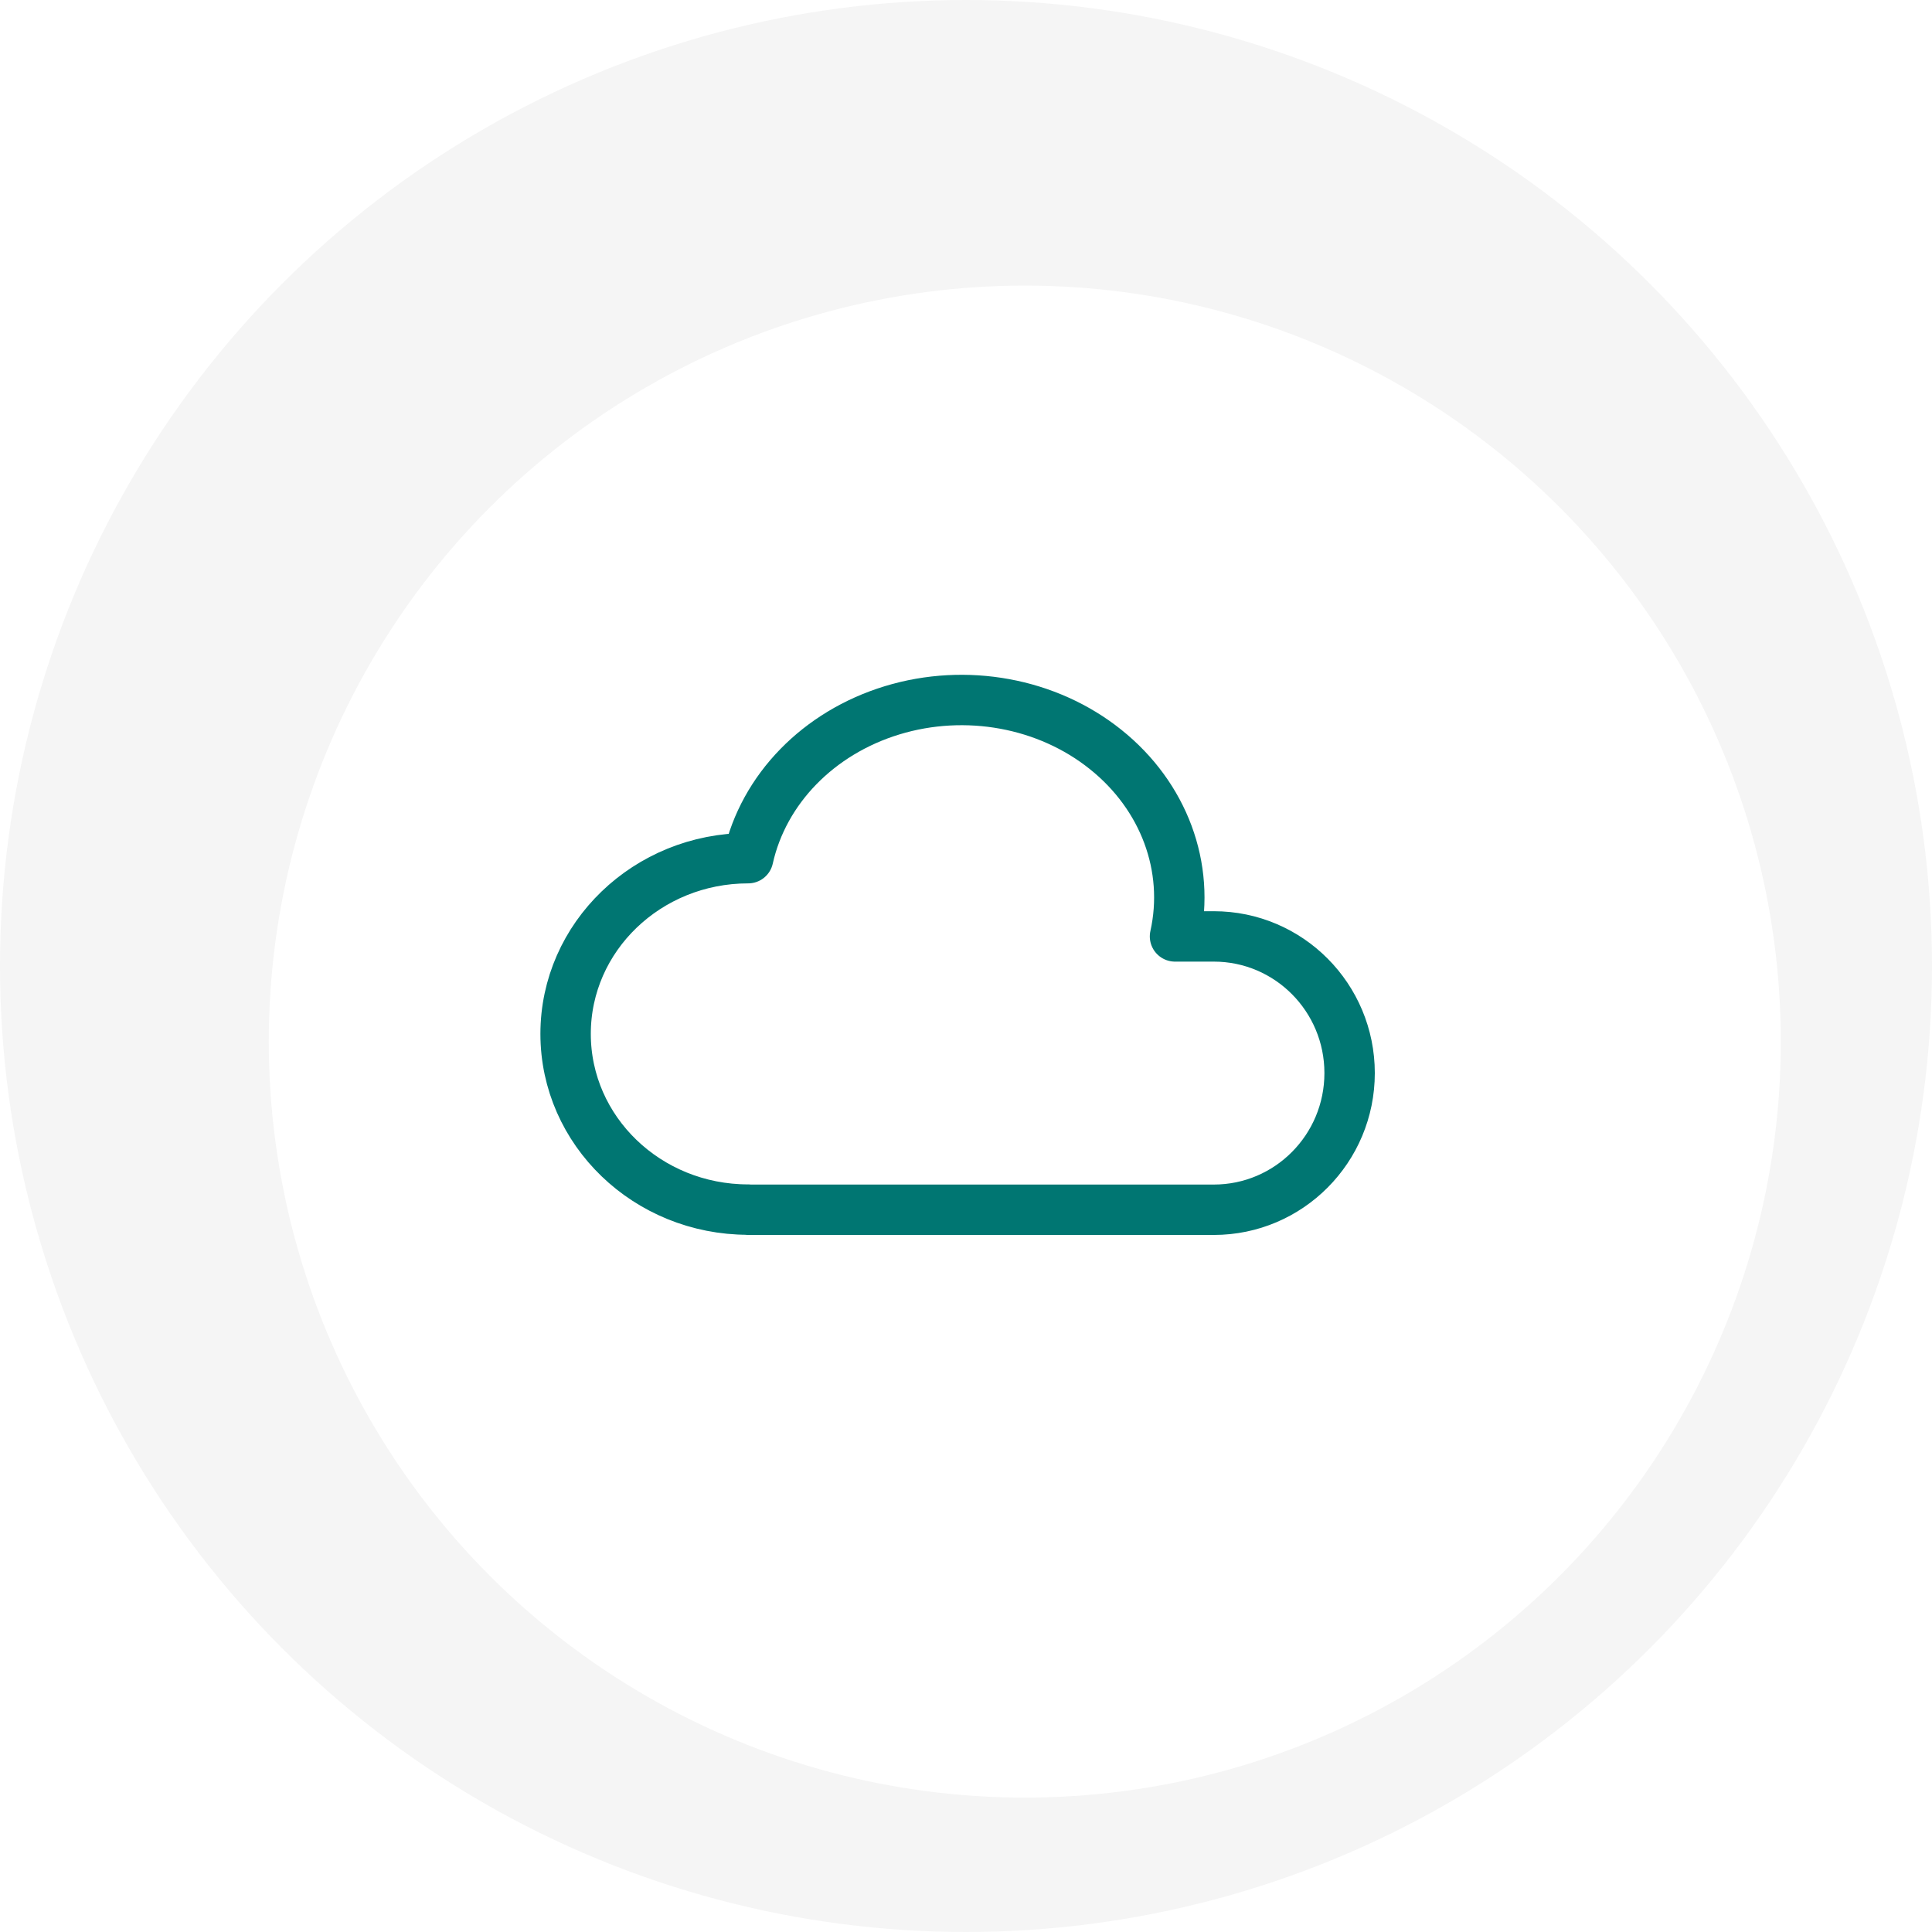
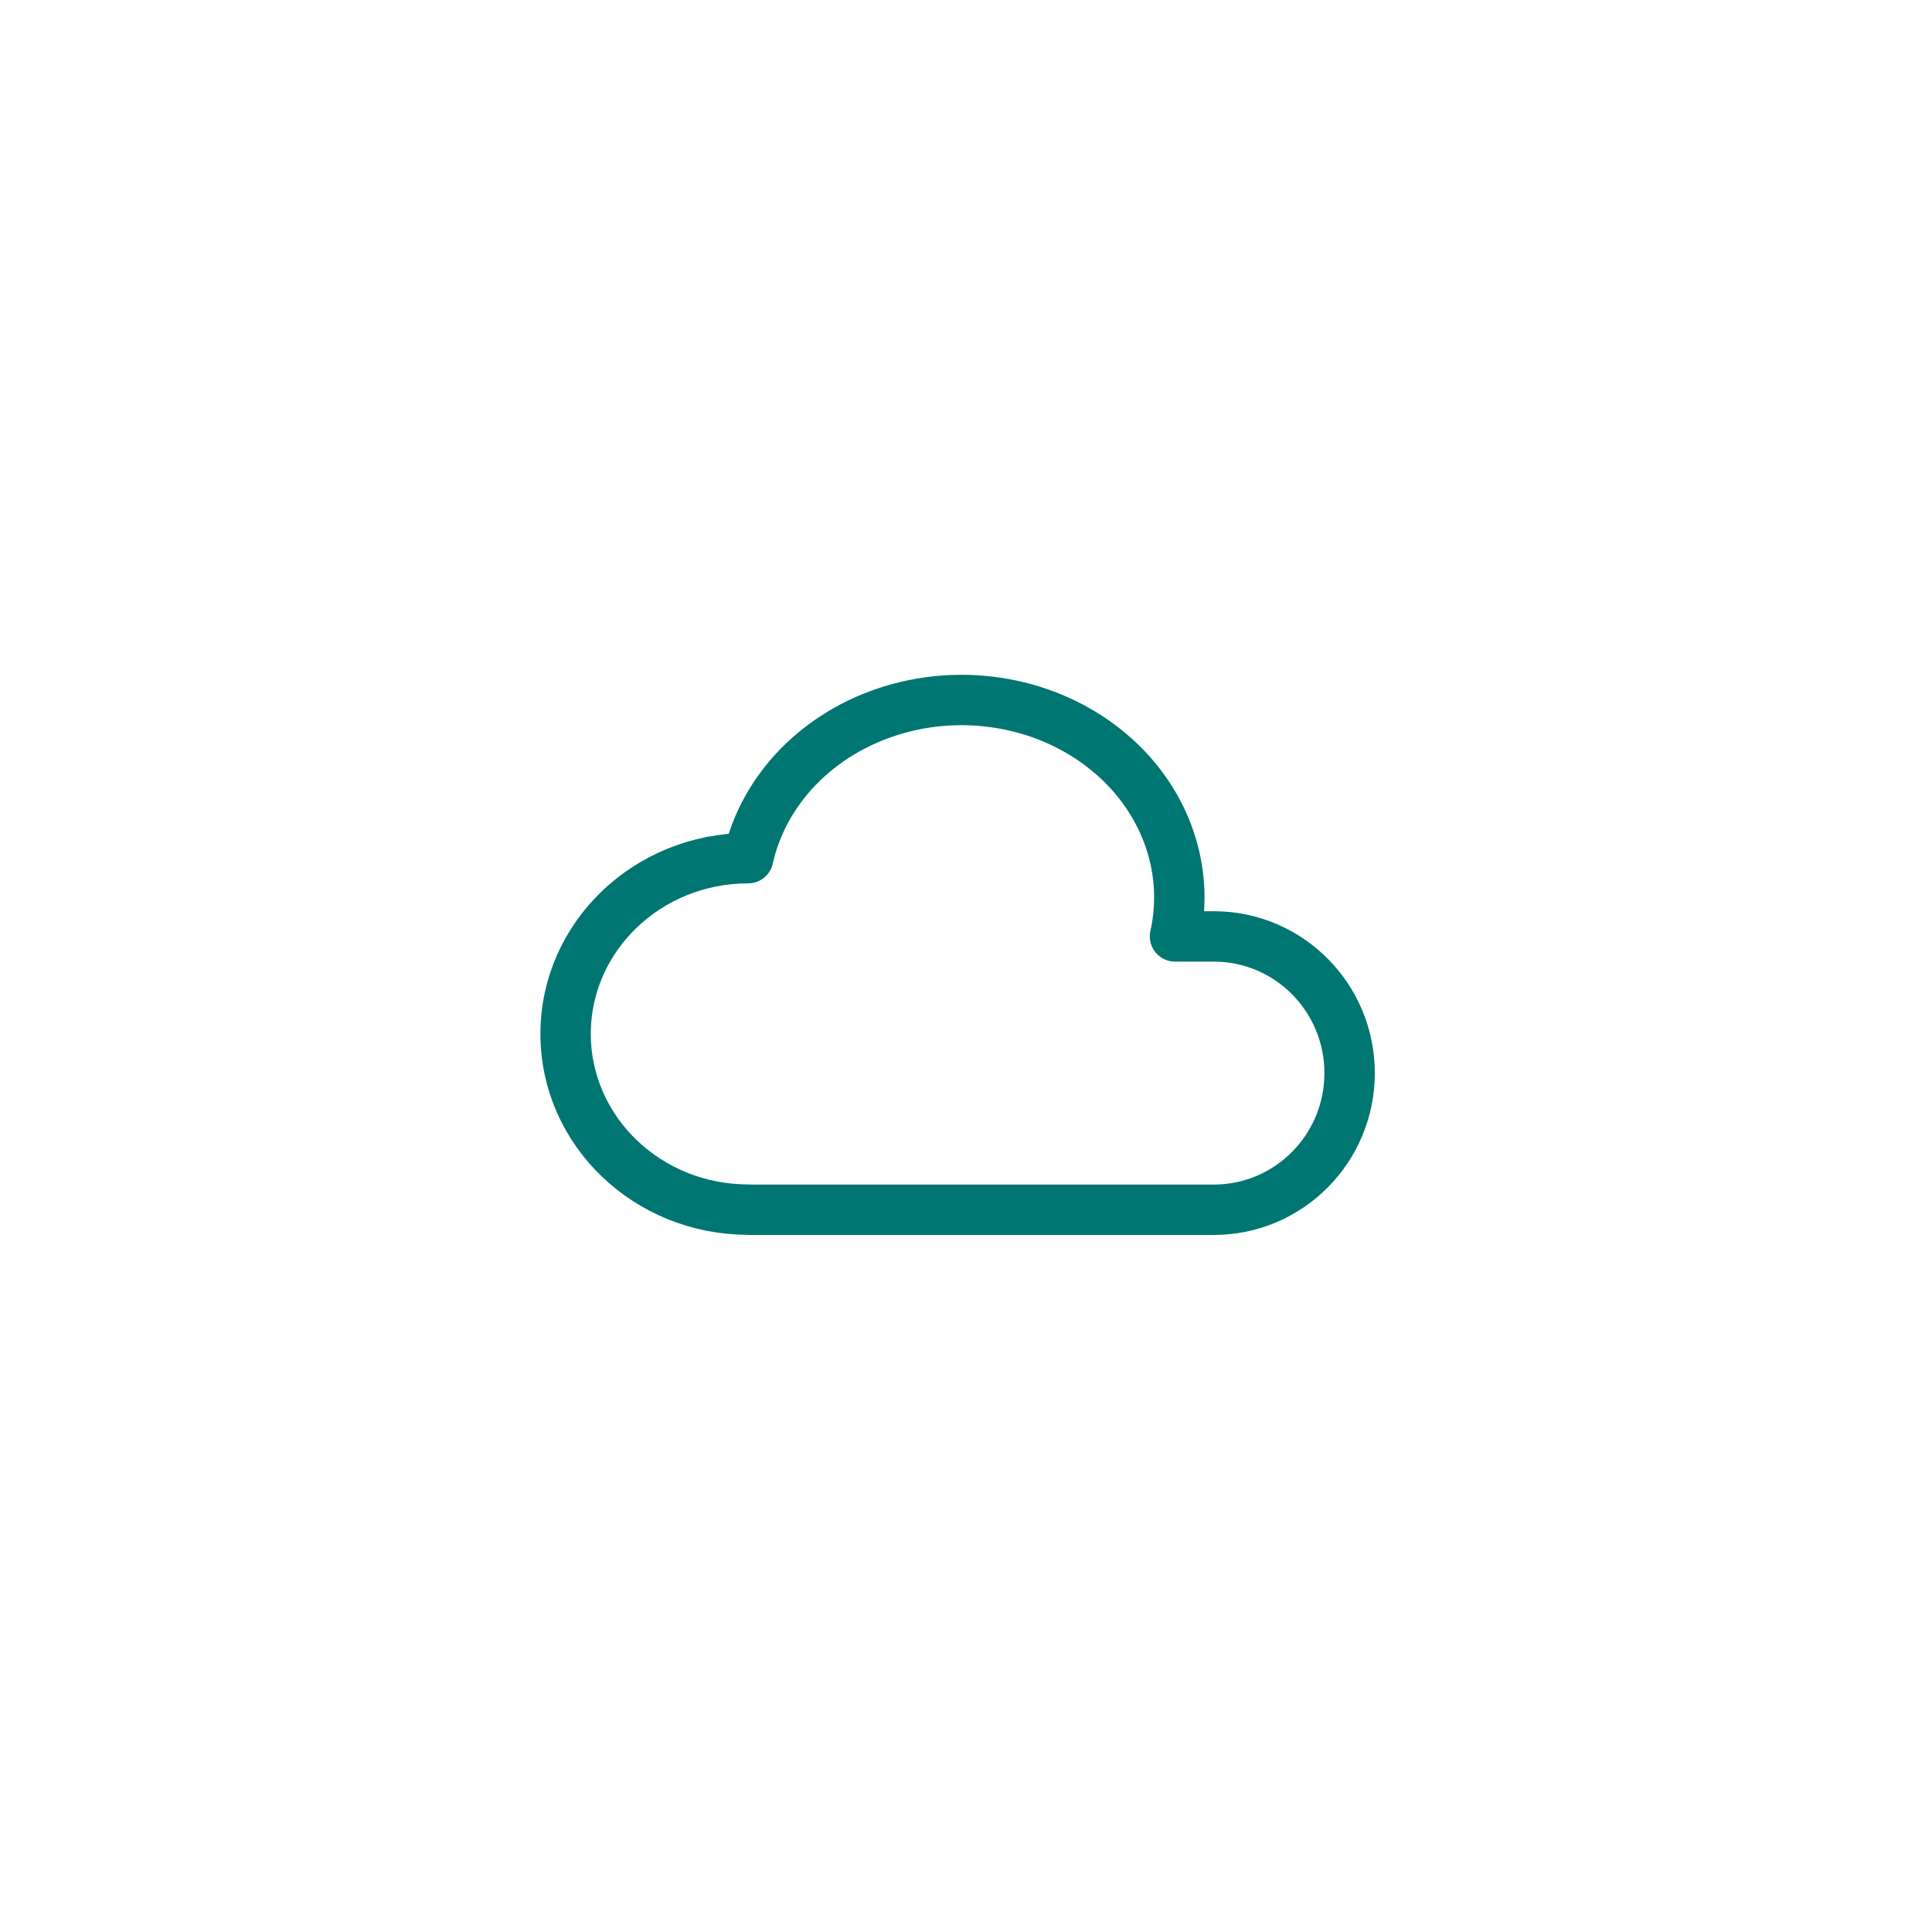
<svg xmlns="http://www.w3.org/2000/svg" width="115" height="115" viewBox="0 0 115 115" fill="none">
-   <circle cx="57.5" cy="57.5" r="57.5" fill="#F5F5F5" />
  <g filter="url(#filter0_d_3628_85904)">
-     <circle cx="57" cy="58" r="45" fill="white" />
-   </g>
+     </g>
  <path d="M44.533 72C38.532 72 33.667 67.317 33.667 61.54C33.667 55.765 38.532 51.082 44.533 51.082C45.45 46.97 48.719 43.615 53.108 42.278C57.495 40.943 62.339 41.828 65.811 44.611C69.283 47.388 70.856 51.628 69.941 55.739H72.251C76.715 55.739 80.334 59.379 80.334 63.873C80.334 68.369 76.715 72.009 72.249 72.009H44.533" stroke="#007672" stroke-width="3" stroke-linecap="round" stroke-linejoin="round" />
  <defs>
    <filter id="filter0_d_3628_85904" x="8" y="9" width="106" height="106" filterUnits="userSpaceOnUse" color-interpolation-filters="sRGB">
      <feFlood flood-opacity="0" result="BackgroundImageFix" />
      <feColorMatrix in="SourceAlpha" type="matrix" values="0 0 0 0 0 0 0 0 0 0 0 0 0 0 0 0 0 0 127 0" result="hardAlpha" />
      <feOffset dx="4" dy="4" />
      <feGaussianBlur stdDeviation="4" />
      <feComposite in2="hardAlpha" operator="out" />
      <feColorMatrix type="matrix" values="0 0 0 0 0 0 0 0 0 0 0 0 0 0 0 0 0 0 0.08 0" />
      <feBlend mode="normal" in2="BackgroundImageFix" result="effect1_dropShadow_3628_85904" />
      <feBlend mode="normal" in="SourceGraphic" in2="effect1_dropShadow_3628_85904" result="shape" />
    </filter>
  </defs>
</svg>